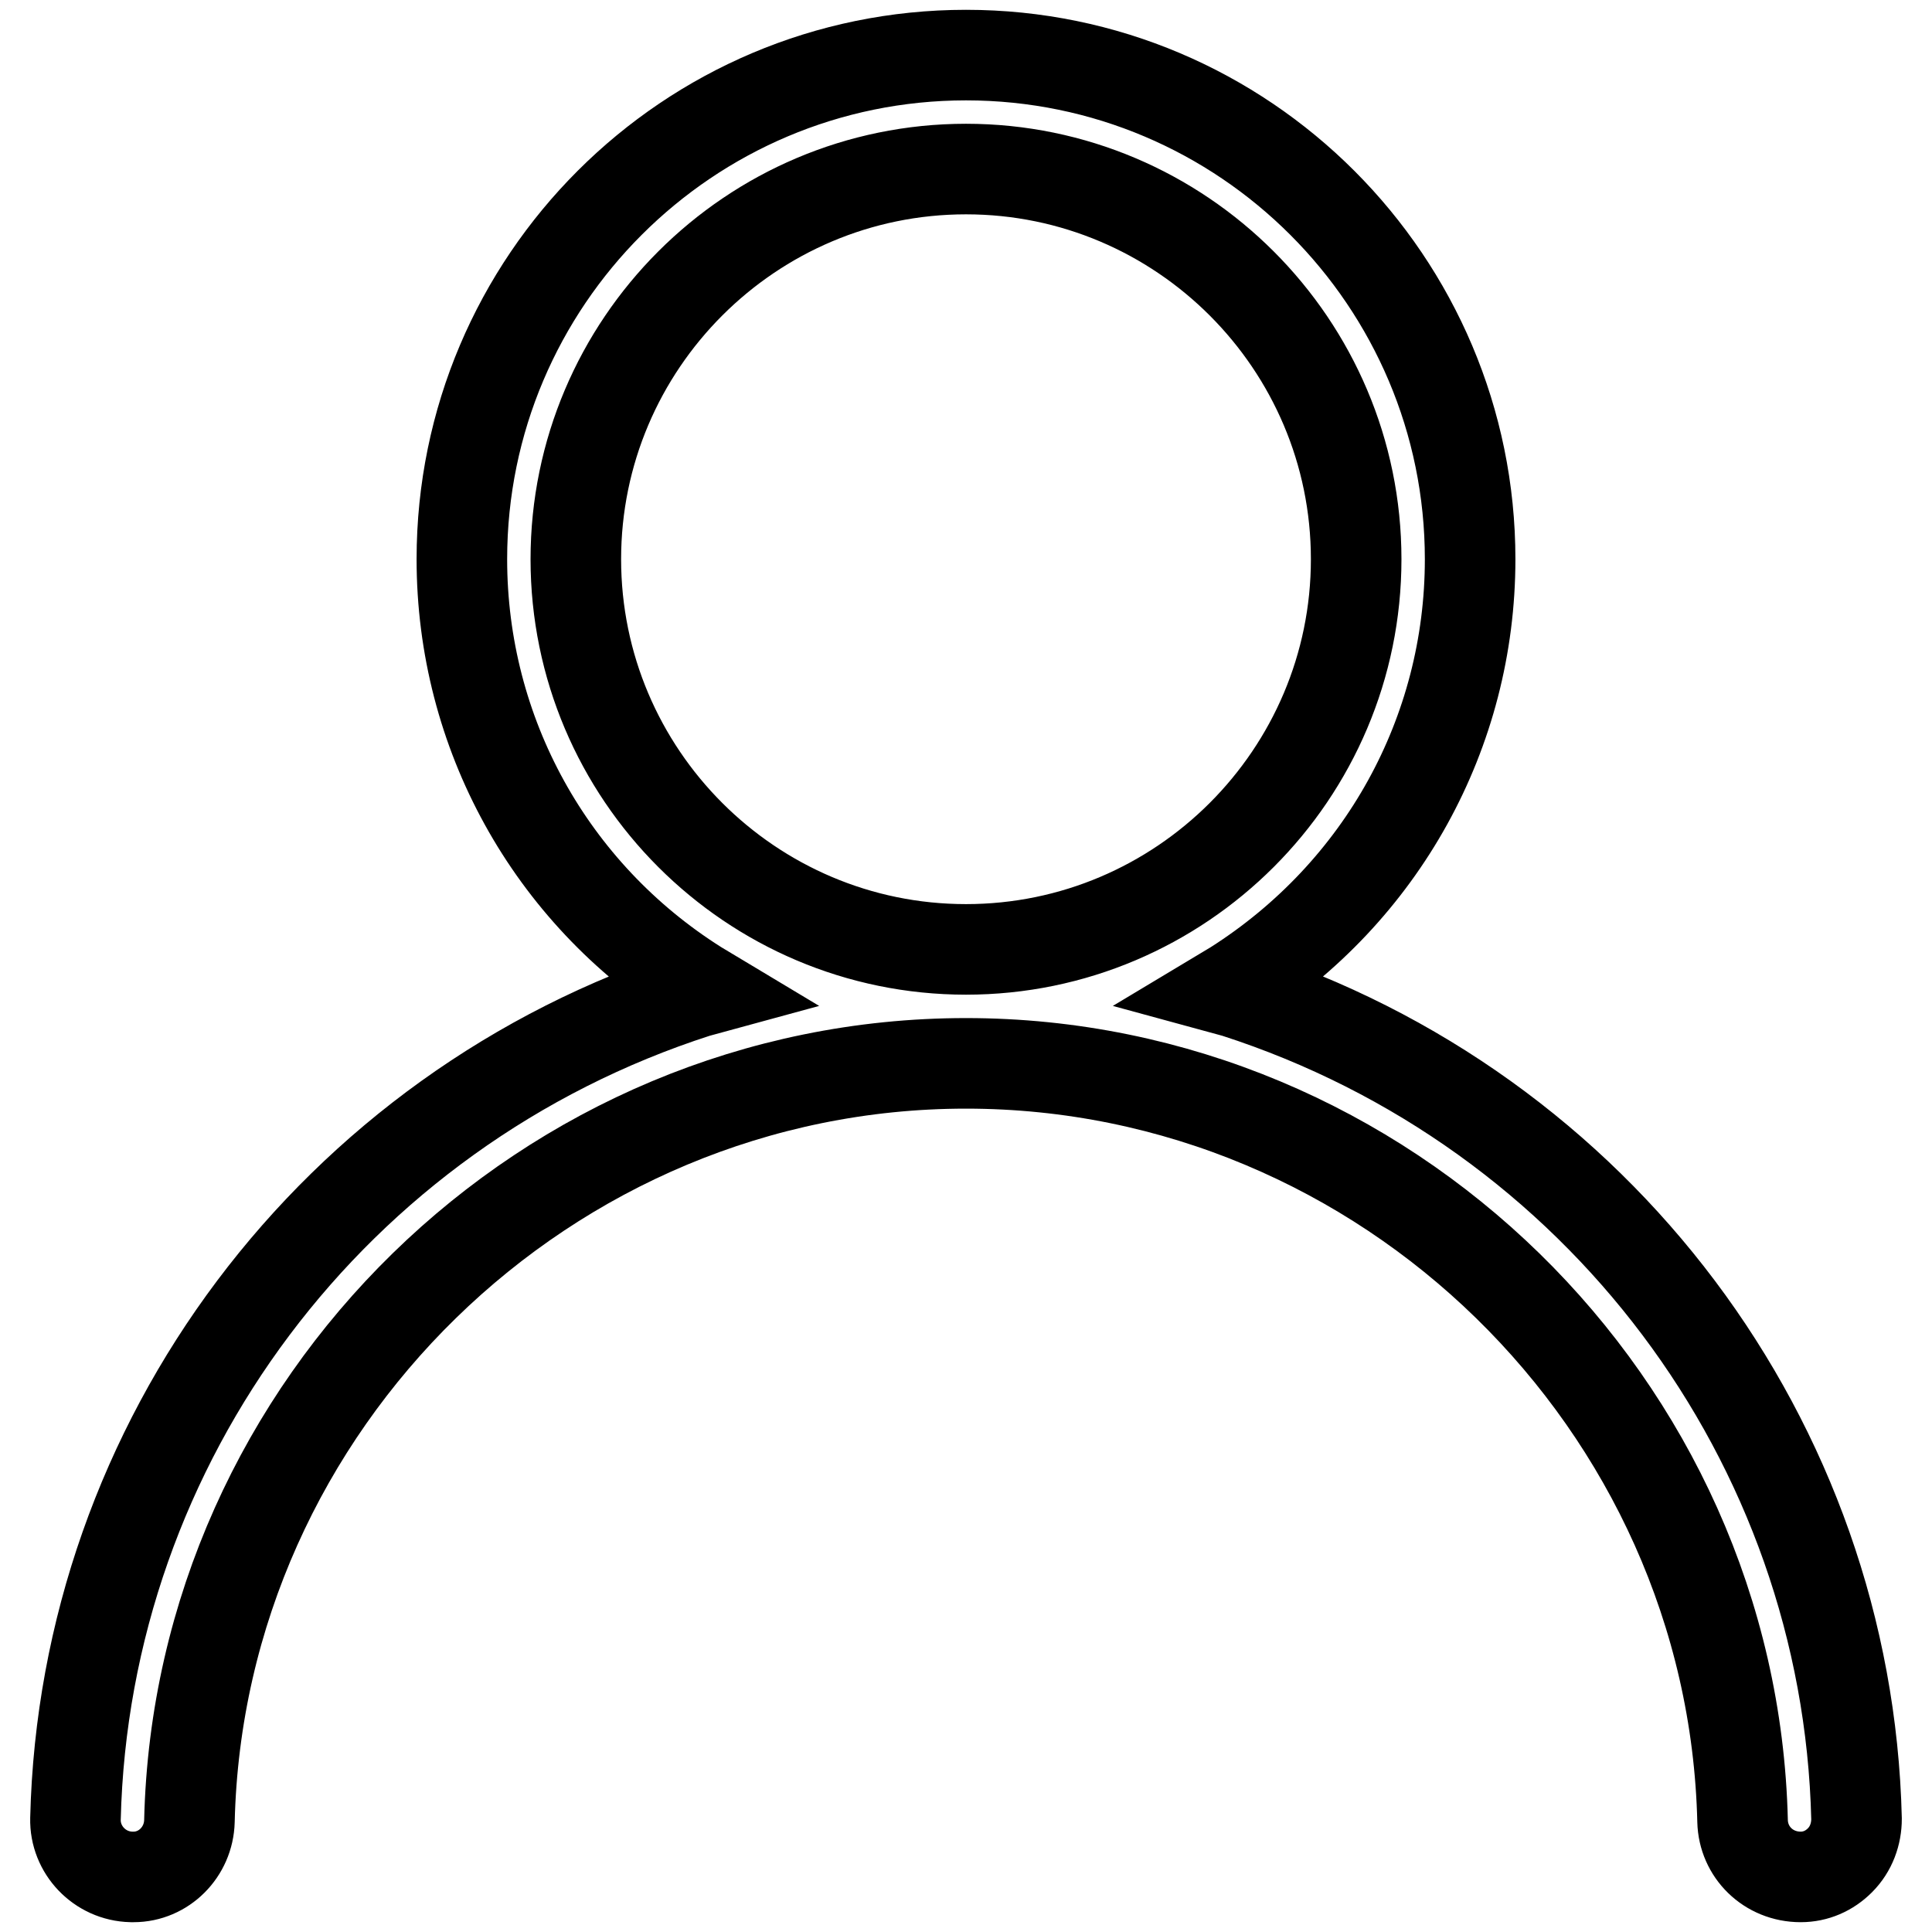
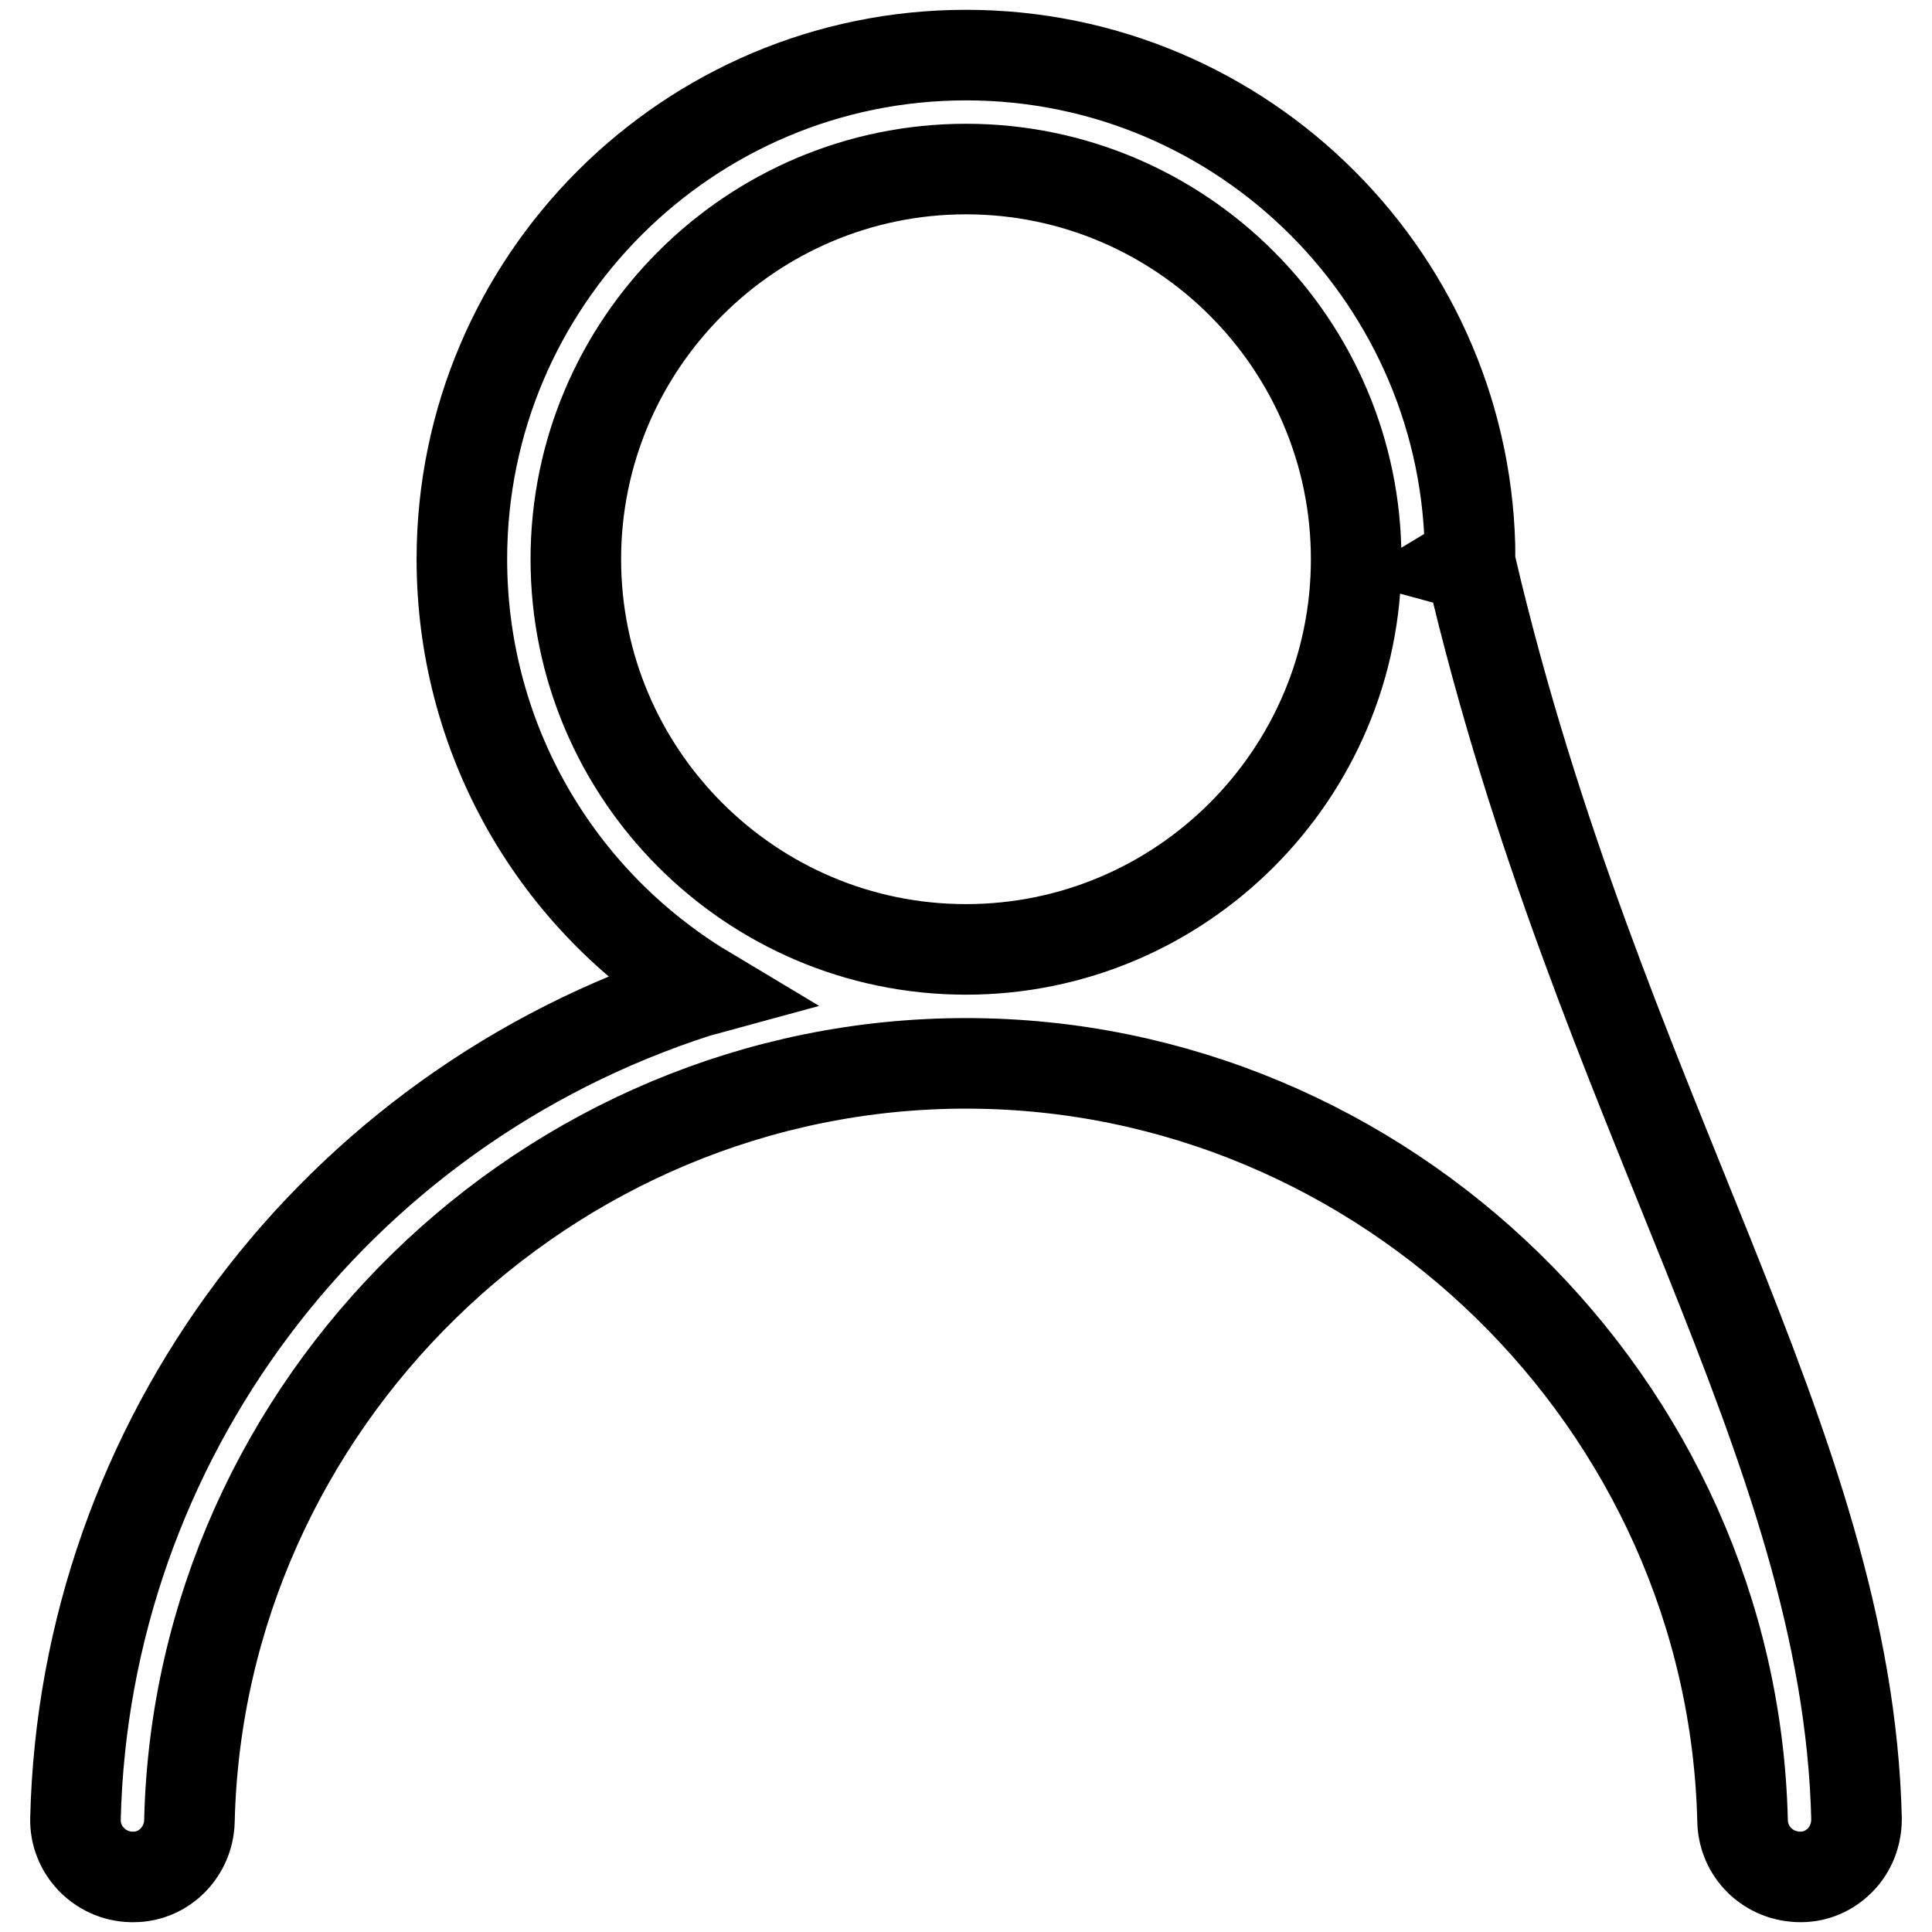
<svg xmlns="http://www.w3.org/2000/svg" version="1.1" x="0px" y="0px" viewBox="0 0 256 256" enable-background="new 0 0 256 256" xml:space="preserve">
  <g>
    <g>
-       <path stroke-width="12" fill-opacity="0" stroke="#000000" d="M17.4,248.7c-4.2-0.1-7.5-3.6-7.4-7.7c1.2-50,34.2-94,82.3-109.5l1.1-0.3l-1-0.6c-19.5-12.3-31.2-33.5-31.2-56.5c0-36.9,30-66.8,66.8-66.8c36.9,0,66.8,30,66.8,66.8c0,23-11.7,44.1-31.2,56.5l-1,0.6l1.1,0.3C211.8,147,244.8,191,246,241c0,2-0.7,4-2.2,5.5c-1.4,1.4-3.2,2.2-5.2,2.2c-4.3,0-7.6-3.3-7.7-7.4C229.6,186,183.5,140.9,128,140.9S26.4,186,25.1,241.3c-0.1,4.1-3.4,7.4-7.4,7.4H17.4z M128,22.4c-28.5,0-51.7,23.2-51.7,51.7c0,28.5,23.2,51.7,51.7,51.7c28.5,0,51.7-23.2,51.7-51.7C179.7,45.6,156.5,22.4,128,22.4z" />
+       <path stroke-width="12" fill-opacity="0" stroke="#000000" d="M17.4,248.7c-4.2-0.1-7.5-3.6-7.4-7.7c1.2-50,34.2-94,82.3-109.5l1.1-0.3l-1-0.6c-19.5-12.3-31.2-33.5-31.2-56.5c0-36.9,30-66.8,66.8-66.8c36.9,0,66.8,30,66.8,66.8l-1,0.6l1.1,0.3C211.8,147,244.8,191,246,241c0,2-0.7,4-2.2,5.5c-1.4,1.4-3.2,2.2-5.2,2.2c-4.3,0-7.6-3.3-7.7-7.4C229.6,186,183.5,140.9,128,140.9S26.4,186,25.1,241.3c-0.1,4.1-3.4,7.4-7.4,7.4H17.4z M128,22.4c-28.5,0-51.7,23.2-51.7,51.7c0,28.5,23.2,51.7,51.7,51.7c28.5,0,51.7-23.2,51.7-51.7C179.7,45.6,156.5,22.4,128,22.4z" />
    </g>
  </g>
</svg>